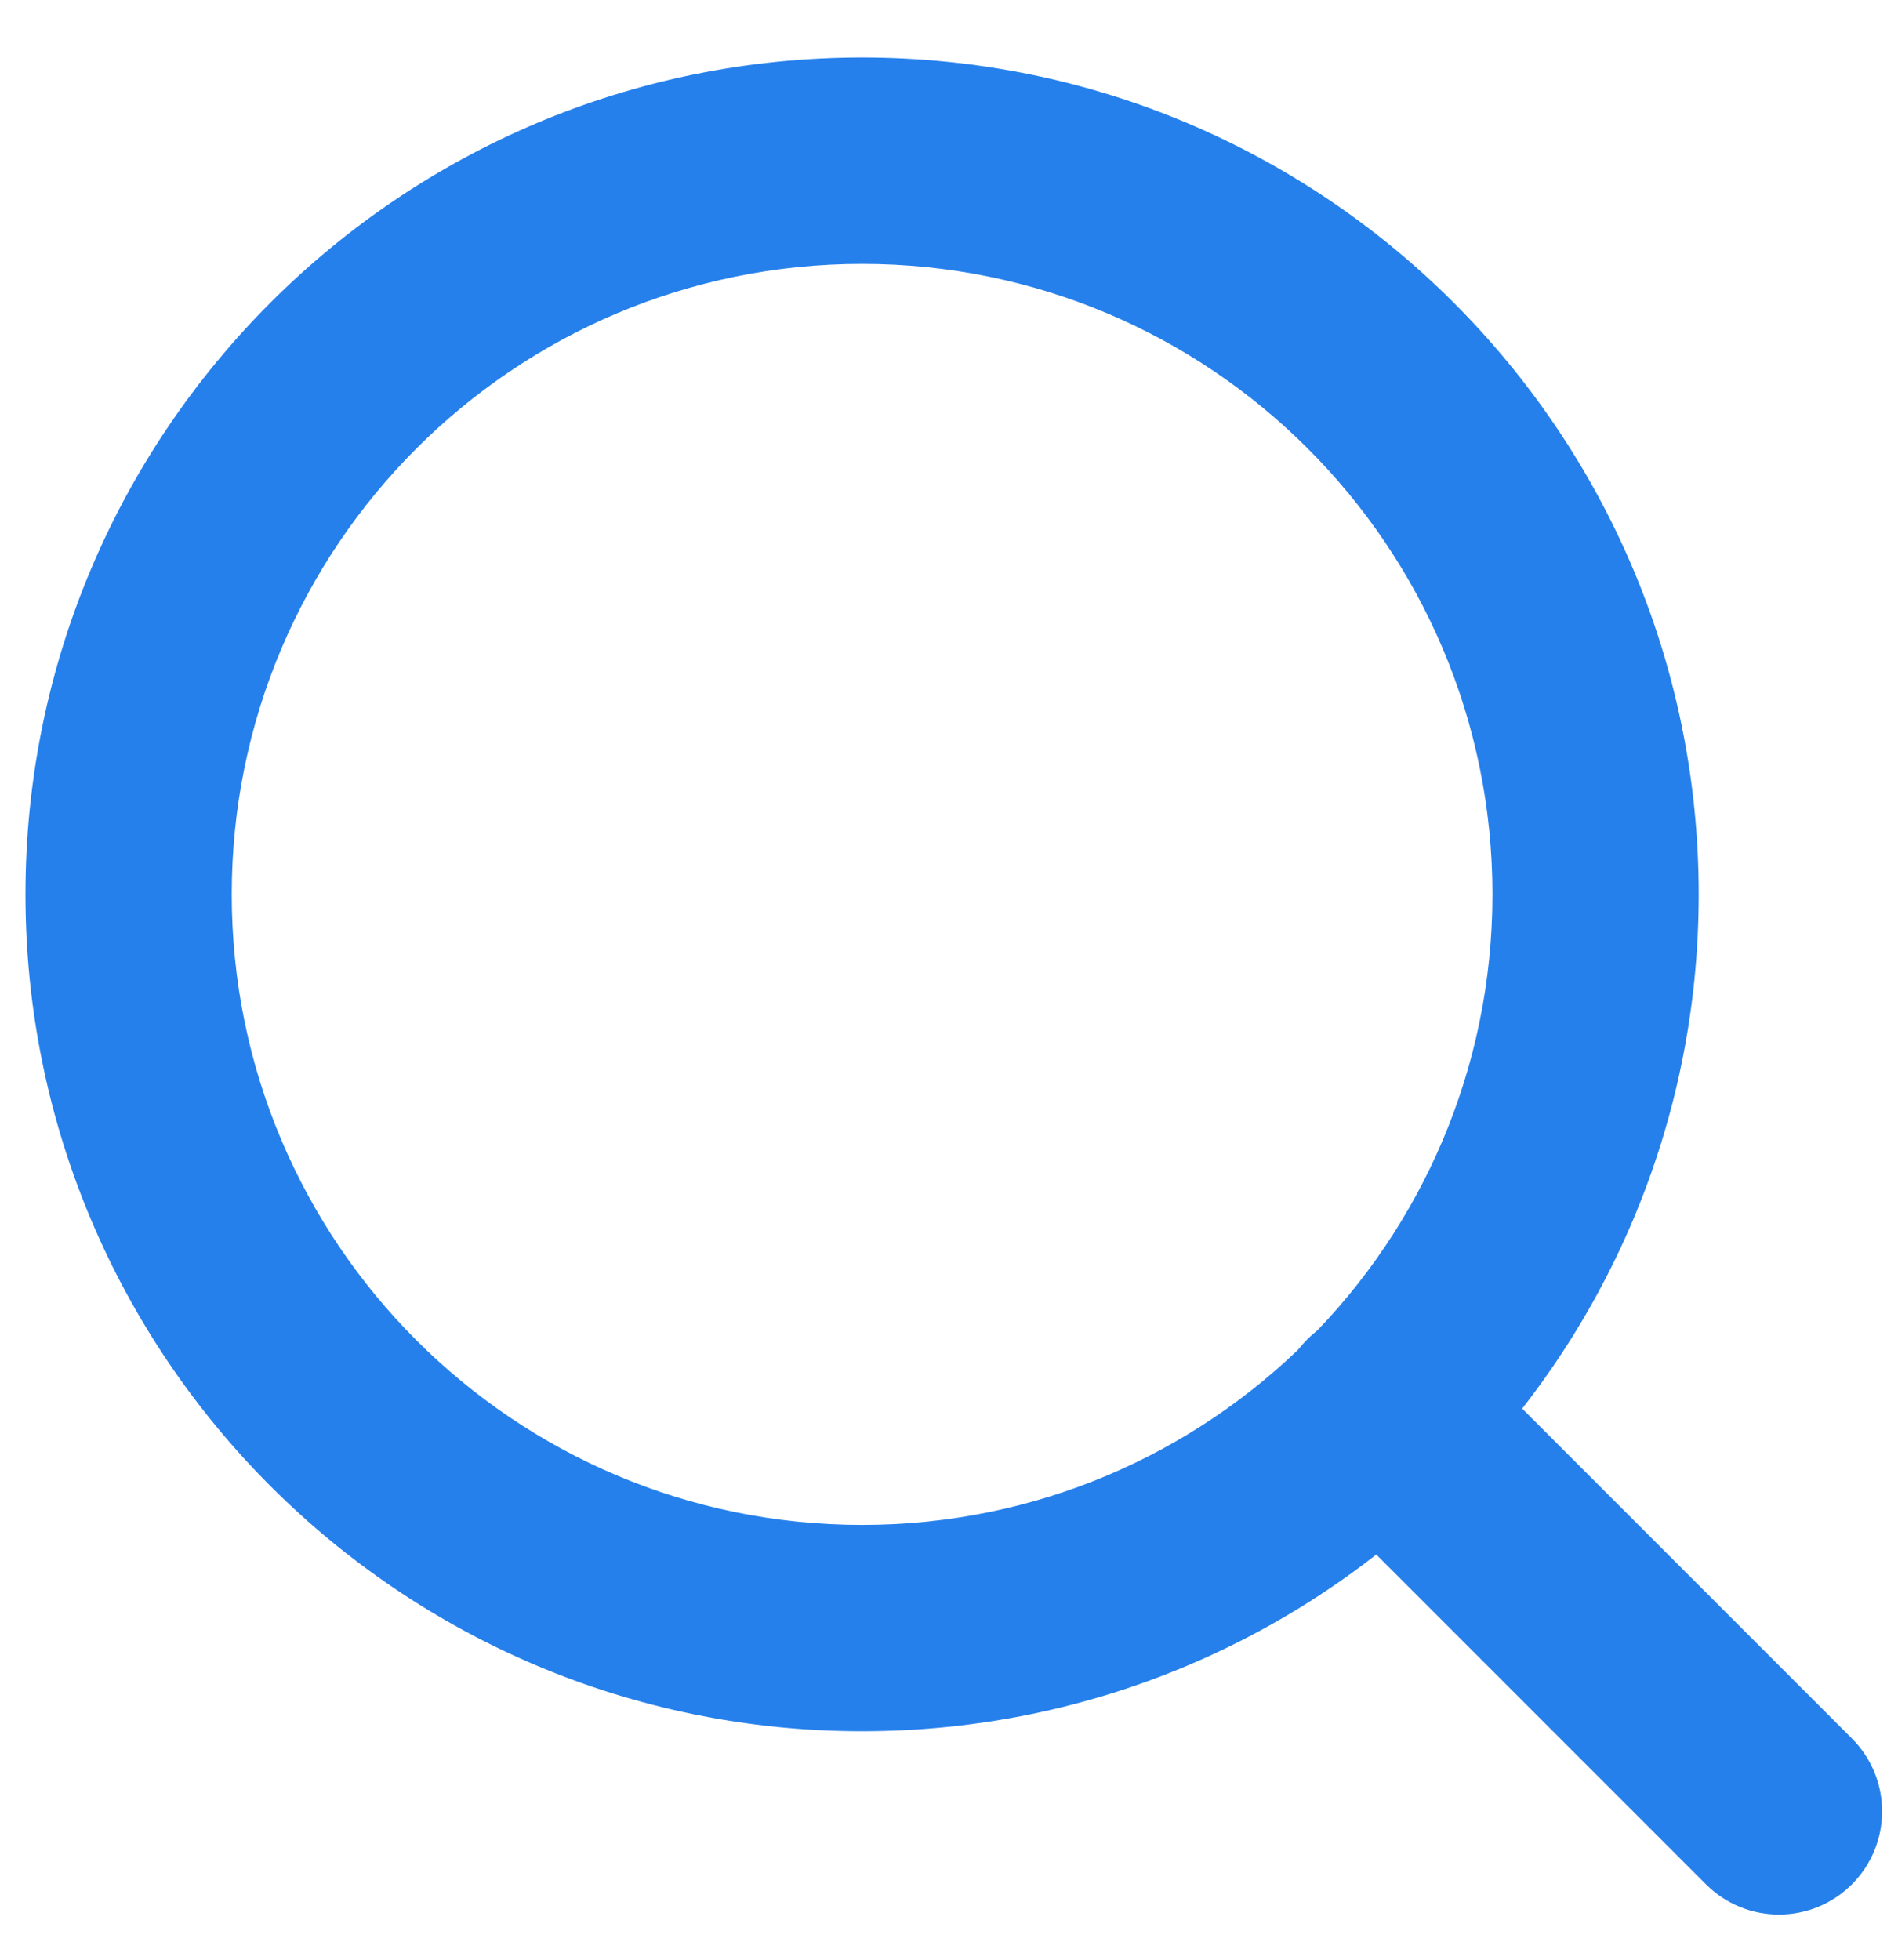
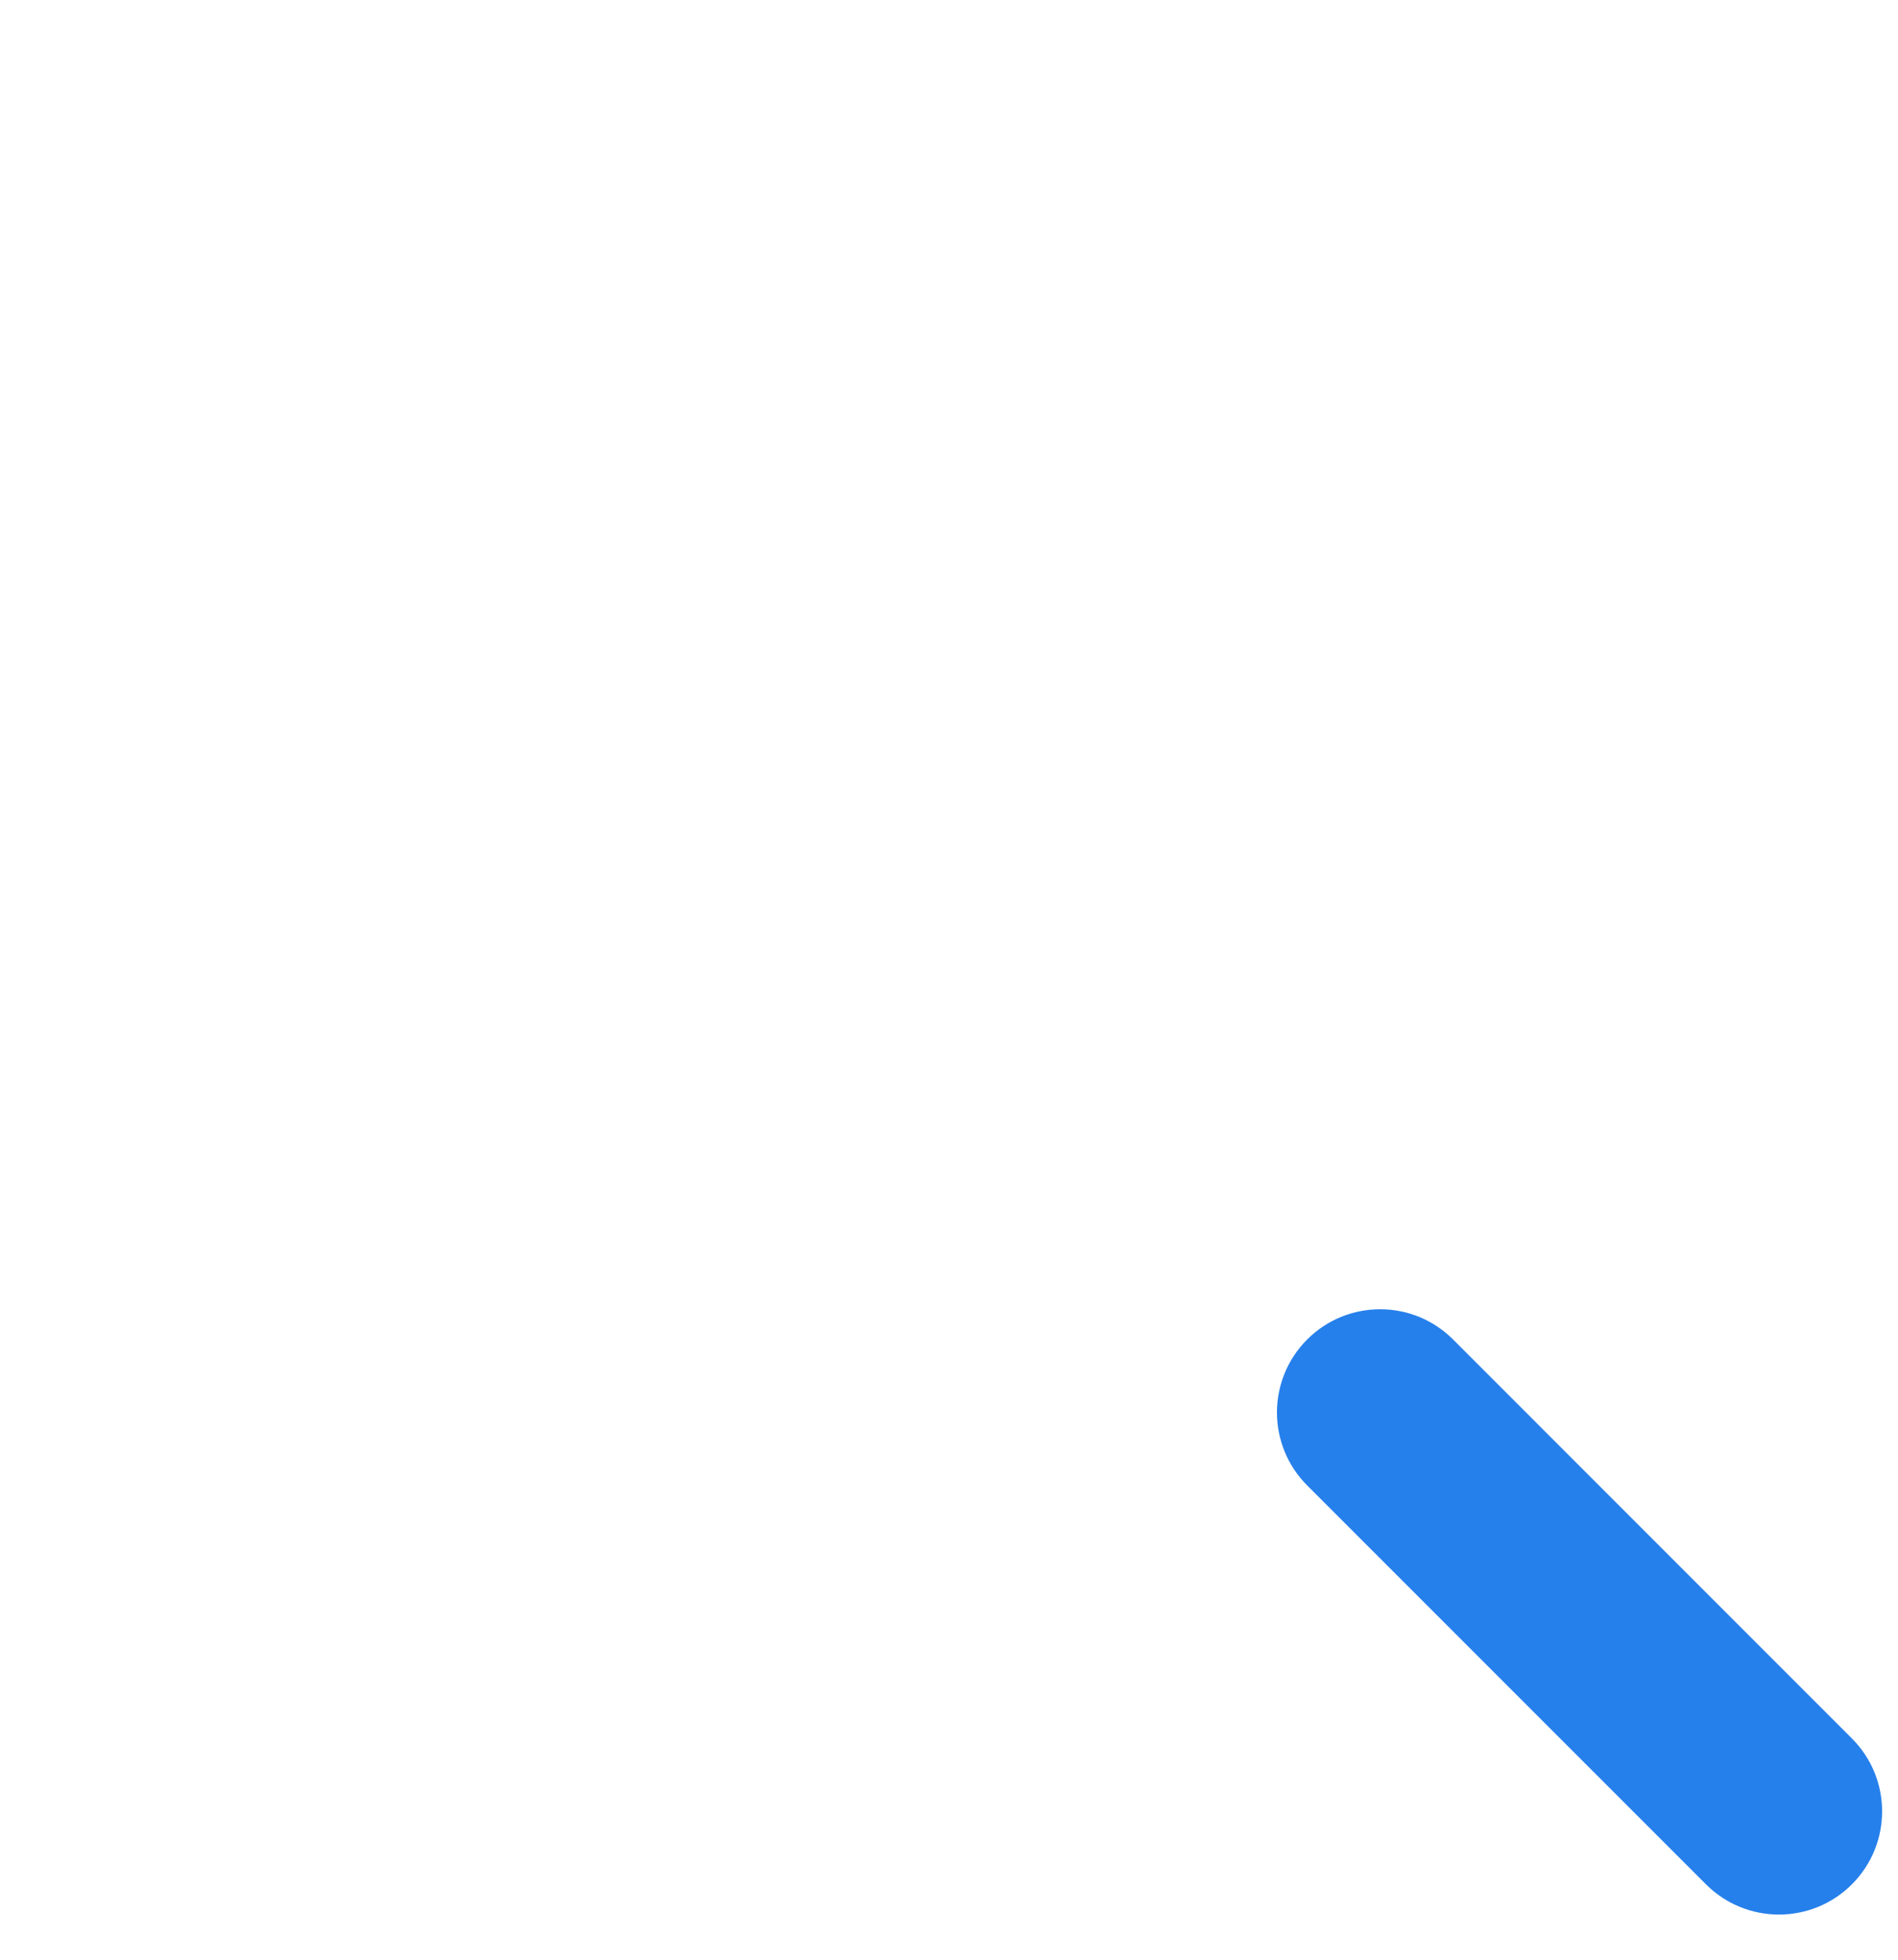
<svg xmlns="http://www.w3.org/2000/svg" width="31" height="32" viewBox="0 0 31 32" fill="none">
  <g id="Group 4355">
    <g id="Group 4357">
-       <path id="Vector (Stroke)" fill-rule="evenodd" clip-rule="evenodd" d="M14.08 4.309C8.394 4.309 3.785 8.918 3.785 14.604C3.785 20.29 8.394 24.9 14.08 24.9C19.766 24.9 24.376 20.29 24.376 14.604C24.376 8.918 19.766 4.309 14.08 4.309ZM0.416 14.604C0.416 7.057 6.533 0.939 14.08 0.939C21.627 0.939 27.745 7.057 27.745 14.604C27.745 22.151 21.627 28.269 14.08 28.269C6.533 28.269 0.416 22.151 0.416 14.604Z" fill="#2680EB" />
      <path id="Vector (Stroke)_2" fill-rule="evenodd" clip-rule="evenodd" d="M21.35 21.872C22.008 21.214 23.075 21.214 23.733 21.872L30.247 28.387C30.905 29.044 30.905 30.111 30.247 30.769C29.589 31.427 28.522 31.427 27.864 30.769L21.35 24.255C20.692 23.597 20.692 22.53 21.35 21.872Z" fill="#2680EB" />
    </g>
  </g>
</svg>